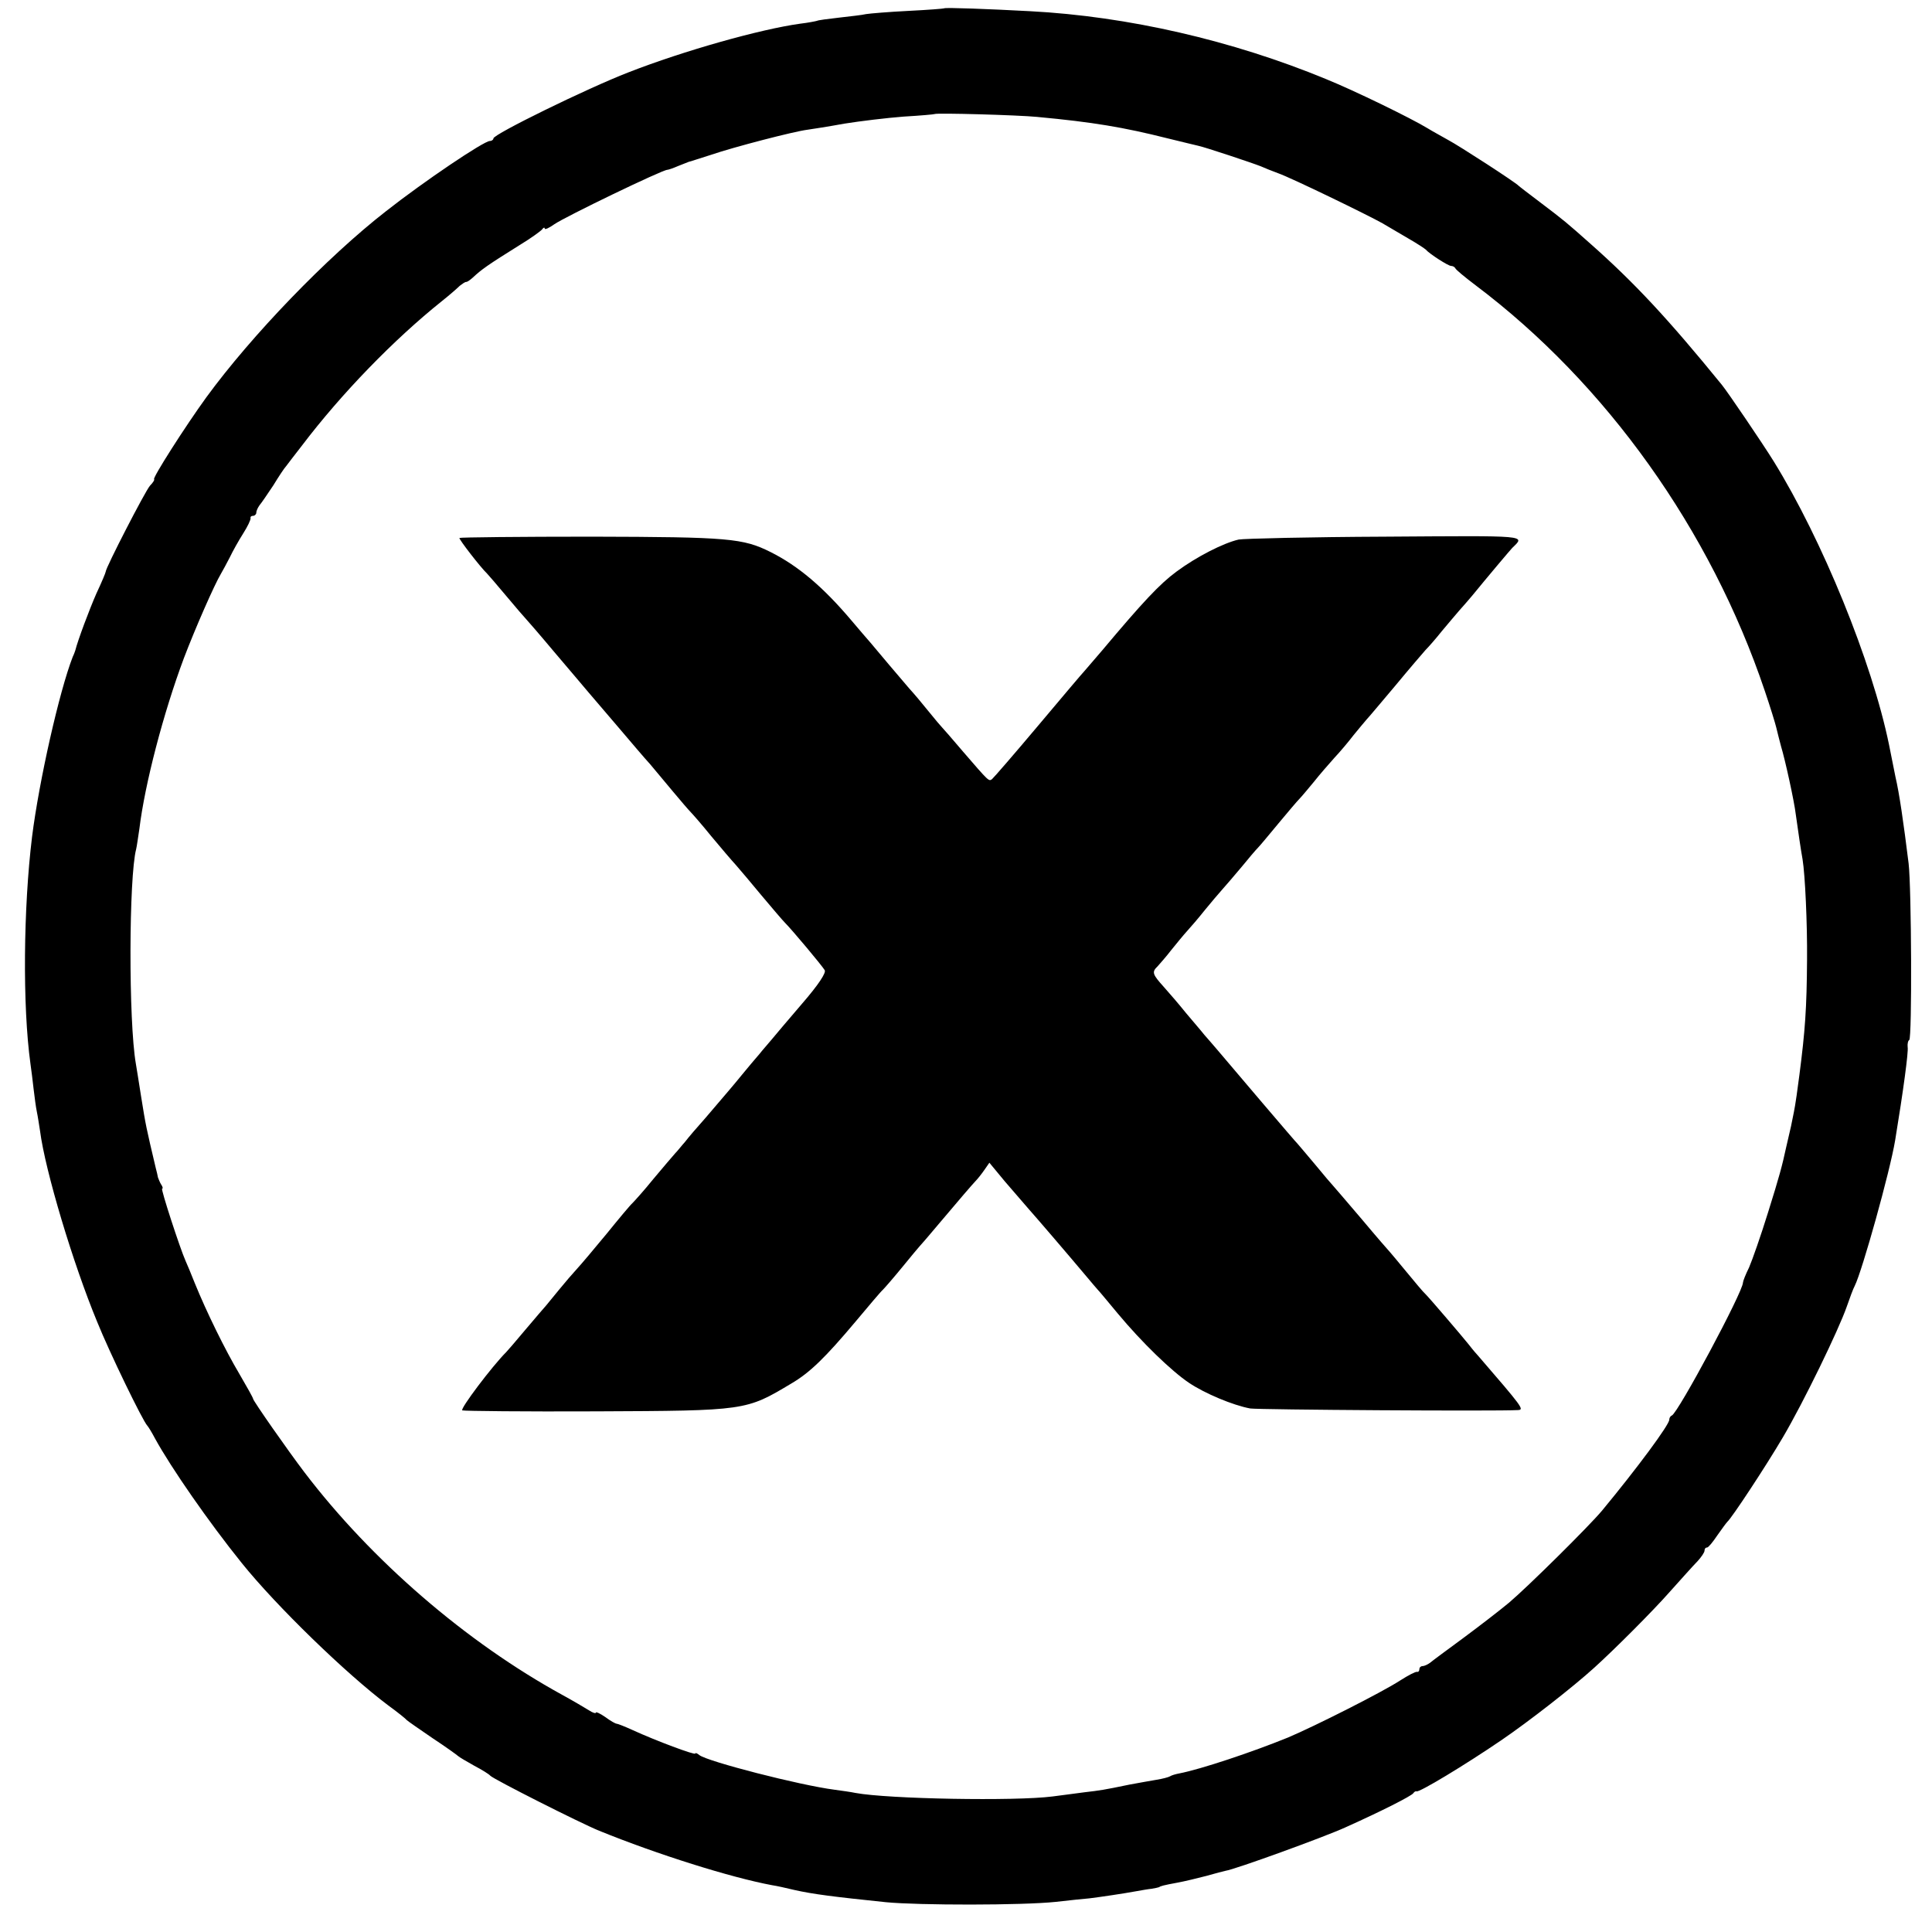
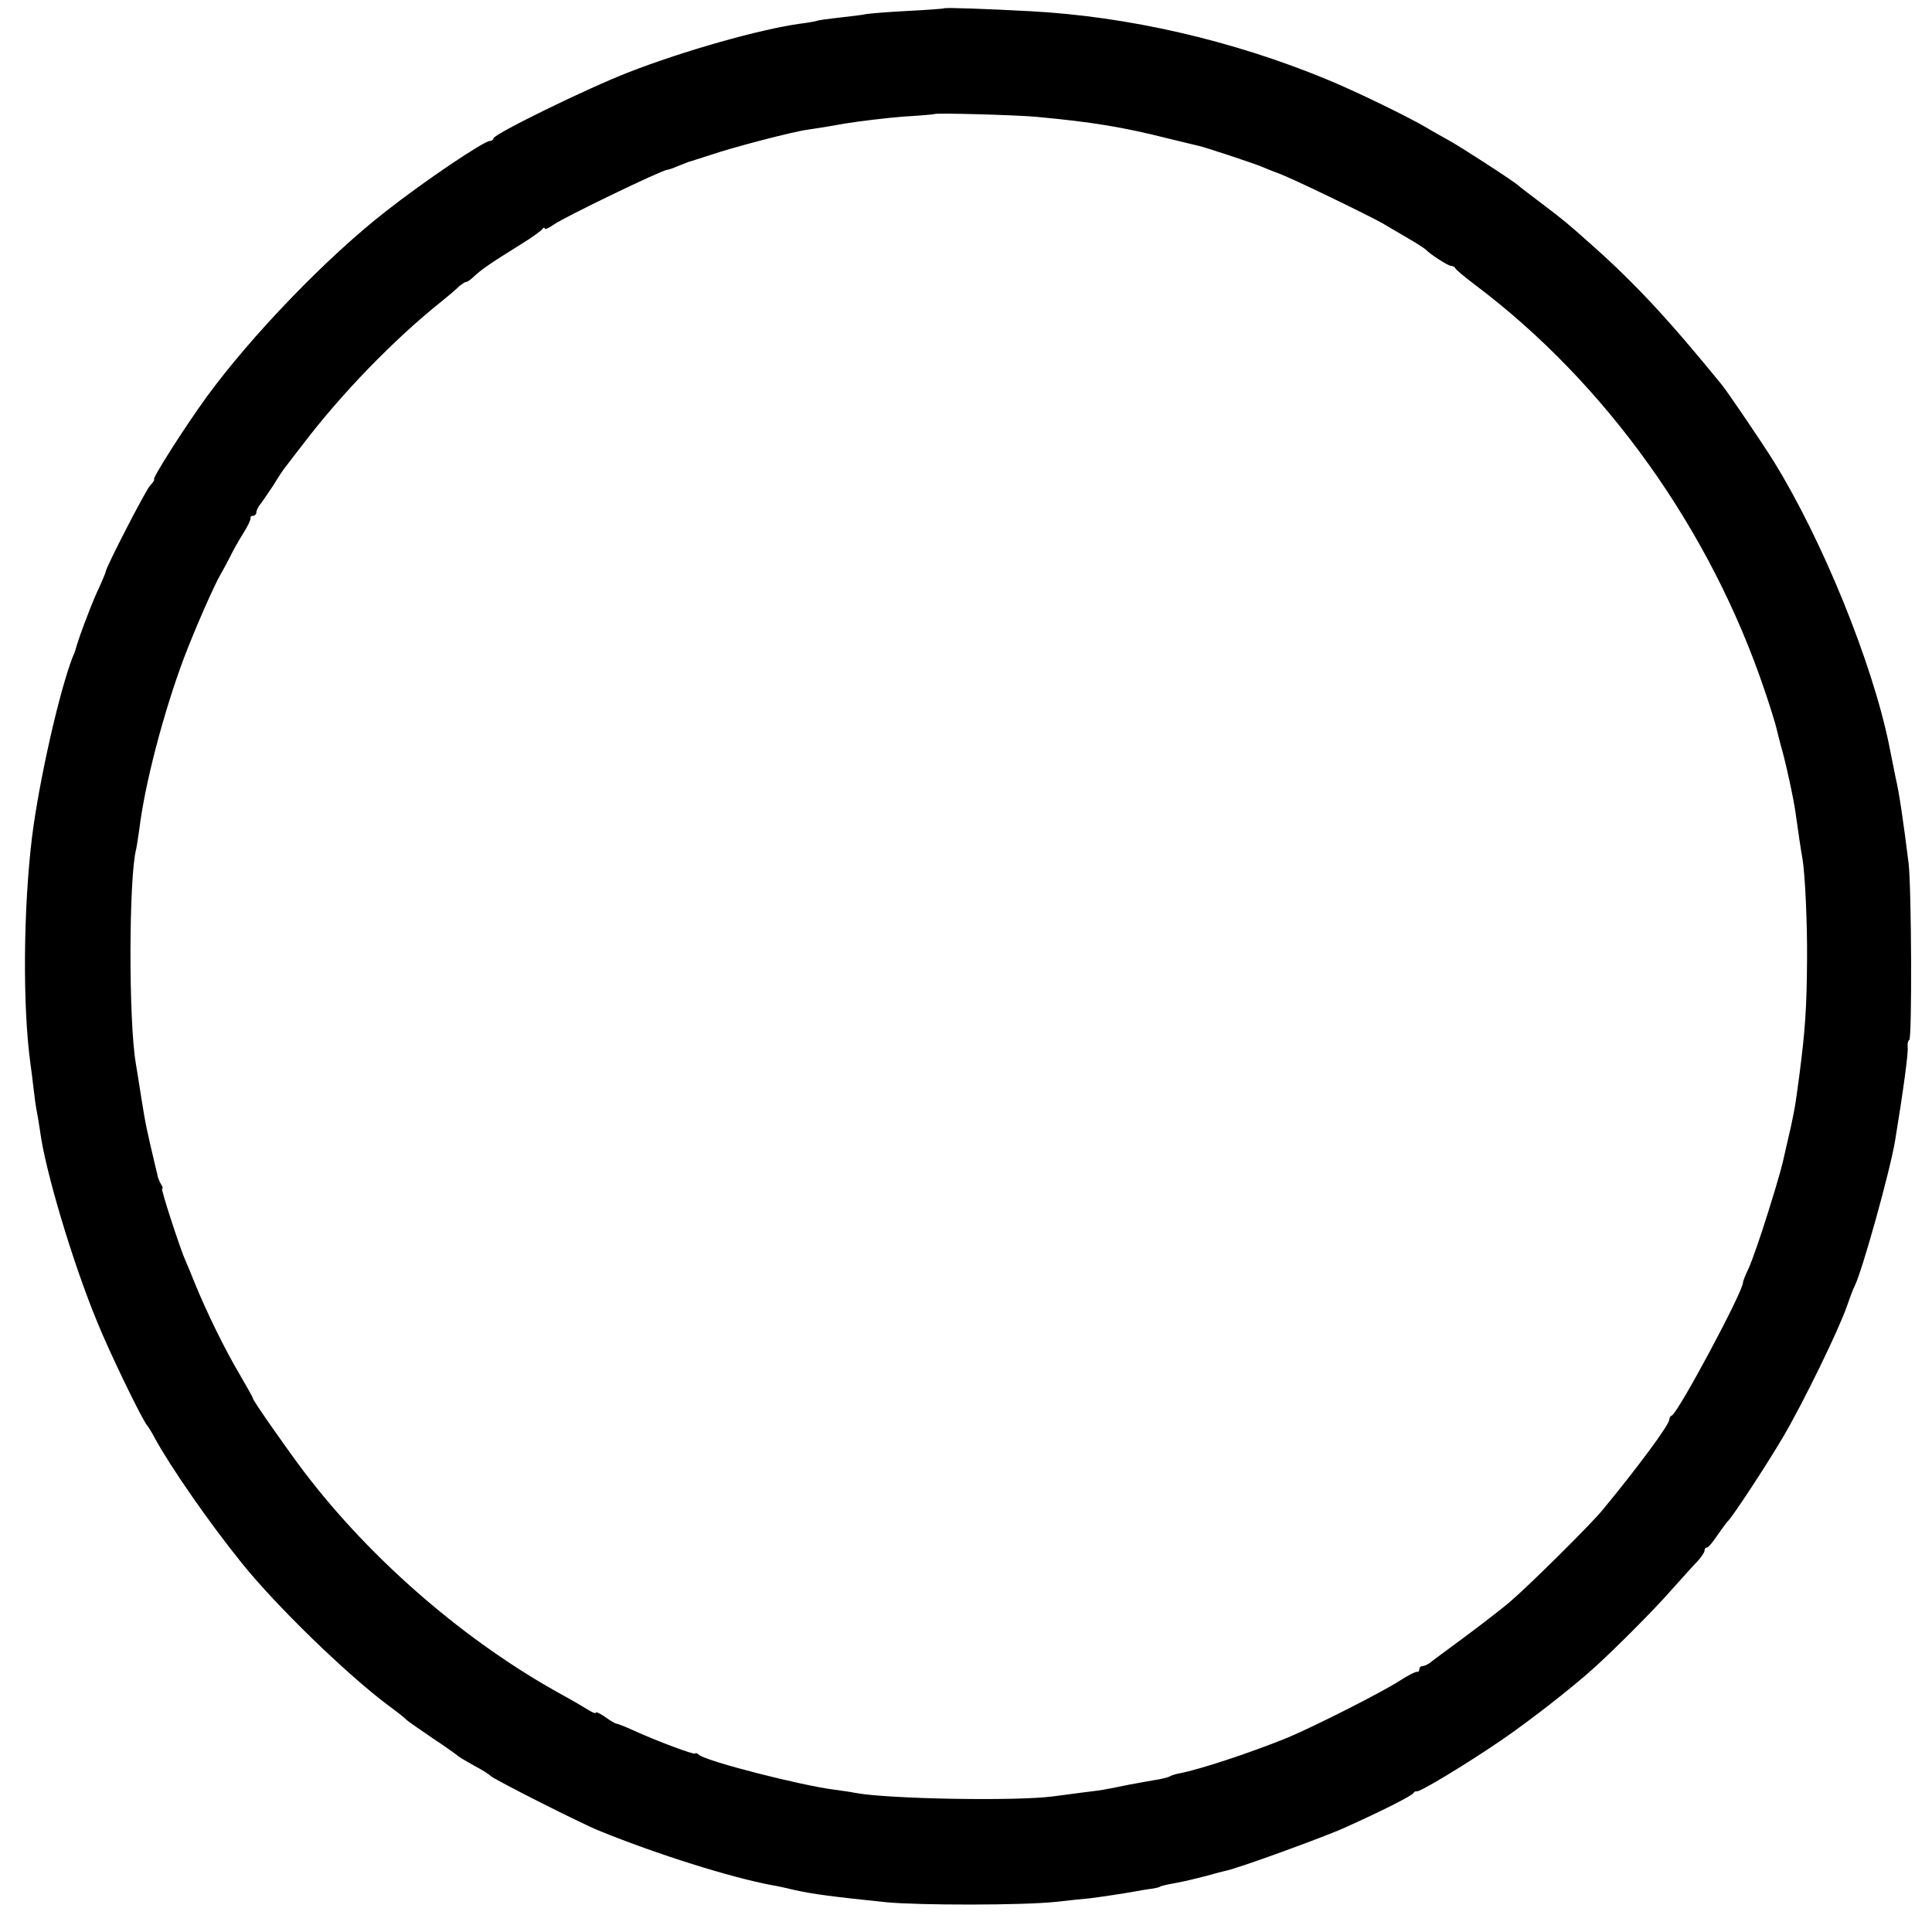
<svg xmlns="http://www.w3.org/2000/svg" version="1.0" width="603pt" height="603pt" viewBox="0 0 603 603" preserveAspectRatio="xMidYMid meet">
  <g transform="translate(0,603) scale(0.1,-0.1)" fill="#000000" stroke="none">
-     <path d="M2947 6004 c-1 -1 -51 -5 -112 -8 -60 -3 -120 -8 -132 -10 -12 -3 -50 -7 -84 -11 -35 -4 -66 -8 -69 -10 -3 -1 -27 -6 -53 -9 -123 -17 -362 -84 -536 -152 -129 -50 -421 -193 -421 -206 0 -4 -5 -8 -11 -8 -19 0 -207 -127 -324 -219 -185 -144 -420 -388 -561 -581 -66 -91 -170 -254 -163 -256 2 -1 -3 -10 -13 -20 -15 -17 -138 -256 -138 -268 0 -3 -13 -34 -29 -68 -22 -50 -58 -146 -66 -178 -1 -3 -4 -12 -8 -20 -42 -108 -105 -387 -127 -562 -27 -221 -30 -527 -5 -708 3 -19 7 -55 10 -80 3 -25 7 -56 10 -70 3 -14 7 -41 10 -60 16 -124 103 -414 178 -595 39 -97 143 -311 157 -325 3 -3 14 -21 24 -40 50 -91 167 -260 271 -389 107 -133 325 -345 457 -444 29 -21 55 -42 58 -46 3 -3 39 -28 80 -56 41 -27 77 -53 80 -56 3 -3 25 -16 50 -30 25 -13 47 -27 50 -31 8 -10 281 -148 340 -172 182 -74 411 -146 540 -170 14 -2 45 -9 70 -15 58 -13 121 -21 285 -38 103 -10 426 -10 530 1 44 5 91 10 105 11 33 4 107 15 145 22 17 3 39 7 50 8 11 2 21 4 23 5 3 3 13 6 57 14 22 4 63 14 90 21 28 8 55 15 60 16 29 4 307 105 373 135 116 52 206 98 213 107 3 5 8 7 10 6 7 -5 151 82 264 159 88 60 225 167 291 227 62 56 182 176 234 235 36 40 75 84 88 97 12 13 22 28 22 33 0 6 3 10 8 10 4 0 18 17 32 38 14 20 28 39 31 42 14 12 120 173 173 263 65 110 175 337 200 409 9 26 20 56 25 65 23 46 110 357 126 454 25 152 42 277 39 291 -1 10 1 20 5 22 9 6 7 475 -2 551 -16 129 -29 219 -41 270 -2 11 -11 56 -20 100 -53 259 -209 641 -360 885 -34 55 -144 217 -162 239 -167 205 -272 318 -411 441 -72 64 -80 71 -158 130 -33 25 -62 47 -65 50 -10 11 -186 125 -220 143 -19 11 -49 27 -65 37 -51 31 -225 116 -316 153 -293 121 -619 196 -924 212 -130 7 -265 12 -268 9z m291 -339 c172 -16 268 -32 407 -67 44 -11 87 -21 95 -23 20 -4 170 -54 195 -64 11 -5 36 -15 55 -22 40 -14 279 -130 325 -156 17 -10 53 -31 80 -47 28 -16 52 -32 55 -35 11 -13 70 -51 79 -51 5 0 11 -3 13 -7 2 -5 30 -28 63 -53 408 -307 734 -764 903 -1266 17 -50 33 -102 36 -115 3 -13 10 -40 15 -59 12 -39 41 -170 46 -213 7 -50 16 -112 21 -139 8 -49 15 -202 14 -313 -1 -153 -6 -222 -24 -361 -4 -27 -8 -62 -11 -79 -2 -16 -9 -52 -15 -80 -6 -27 -13 -57 -15 -65 -13 -60 -21 -90 -57 -205 -22 -71 -49 -148 -59 -171 -11 -22 -19 -43 -19 -47 0 -29 -202 -406 -222 -415 -5 -2 -8 -8 -8 -13 0 -16 -100 -151 -210 -284 -41 -49 -231 -237 -290 -287 -30 -25 -95 -75 -145 -112 -49 -36 -95 -70 -102 -76 -7 -5 -17 -10 -23 -10 -5 0 -10 -4 -10 -10 0 -5 -3 -9 -7 -8 -5 1 -28 -11 -53 -27 -57 -37 -265 -142 -350 -178 -113 -46 -272 -99 -339 -112 -11 -2 -25 -6 -29 -9 -5 -3 -24 -8 -43 -11 -19 -3 -56 -10 -84 -15 -82 -17 -90 -18 -141 -24 -27 -4 -71 -9 -99 -13 -117 -15 -512 -8 -615 11 -14 3 -43 7 -65 10 -109 14 -396 88 -422 108 -7 6 -13 8 -13 5 0 -6 -123 40 -195 73 -24 11 -47 20 -50 20 -4 0 -20 9 -36 21 -16 11 -29 17 -29 14 0 -4 -10 -1 -22 7 -13 8 -50 30 -83 48 -299 164 -595 419 -805 695 -51 67 -160 223 -160 229 0 3 -19 37 -43 78 -44 74 -102 192 -139 283 -11 28 -24 59 -29 70 -17 38 -78 225 -73 225 3 0 2 6 -3 13 -4 6 -8 17 -10 22 -1 6 -4 19 -7 30 -30 127 -31 131 -46 225 -6 41 -14 86 -16 100 -23 132 -22 583 1 670 2 8 6 37 10 63 17 140 75 362 139 533 35 92 95 229 116 264 5 8 17 31 27 50 9 19 28 53 42 75 14 22 24 43 23 48 -1 4 2 7 8 7 5 0 10 5 10 10 0 6 5 16 10 23 6 7 25 35 43 62 17 28 35 55 40 60 4 6 27 35 50 65 123 162 286 330 436 450 24 19 49 41 56 48 8 6 16 12 20 12 4 0 12 6 20 13 29 27 46 39 150 104 33 20 63 42 67 47 4 6 8 7 8 3 0 -5 13 1 30 13 33 23 337 170 353 170 3 0 18 5 34 12 15 6 30 12 33 13 3 0 34 11 70 22 70 24 259 73 300 78 14 2 66 10 115 19 50 8 133 18 185 22 52 3 96 7 97 8 5 4 259 -3 321 -9z" />
-     <path d="M1434 4351 c-3 -3 66 -92 86 -111 3 -3 30 -34 60 -70 30 -36 57 -67 60 -70 3 -3 44 -50 90 -105 47 -55 94 -111 106 -125 12 -14 54 -63 94 -110 40 -47 84 -99 99 -115 14 -17 46 -55 71 -85 25 -30 50 -59 56 -65 5 -5 35 -39 64 -75 30 -36 64 -76 77 -90 12 -14 48 -56 80 -95 32 -38 65 -77 73 -85 22 -22 115 -133 124 -148 5 -8 -19 -45 -71 -105 -43 -50 -86 -101 -95 -112 -9 -11 -27 -31 -38 -45 -12 -14 -36 -42 -53 -63 -35 -43 -47 -56 -115 -136 -26 -29 -55 -63 -64 -75 -10 -11 -23 -28 -31 -36 -7 -8 -38 -44 -68 -80 -29 -36 -59 -69 -65 -75 -6 -5 -42 -48 -80 -95 -38 -46 -80 -96 -93 -110 -13 -14 -37 -42 -55 -64 -17 -21 -35 -43 -41 -50 -5 -6 -35 -40 -65 -76 -30 -36 -57 -67 -60 -70 -44 -44 -146 -179 -137 -182 7 -2 194 -4 417 -3 469 2 468 2 610 87 58 34 106 81 201 194 41 49 79 94 85 99 6 6 33 37 60 70 27 33 51 62 54 65 3 3 30 34 60 70 70 83 102 120 115 134 6 6 18 21 27 34 l16 23 48 -58 c27 -31 61 -71 76 -88 25 -28 121 -140 179 -209 13 -16 29 -34 34 -40 6 -6 34 -40 64 -76 75 -90 167 -179 222 -216 49 -33 137 -70 191 -80 25 -4 768 -9 836 -5 20 1 14 9 -125 170 -13 14 -26 31 -30 36 -20 25 -120 142 -133 155 -9 8 -35 40 -60 70 -25 30 -47 57 -50 60 -3 3 -44 50 -90 105 -47 55 -87 102 -90 105 -3 3 -28 32 -55 65 -28 33 -52 62 -55 65 -5 4 -203 237 -252 295 -9 11 -27 31 -39 45 -11 14 -38 45 -58 69 -20 25 -51 61 -68 80 -36 40 -39 47 -20 65 6 7 26 29 42 50 17 21 39 48 50 60 11 12 36 41 55 65 19 23 44 53 55 65 11 12 38 44 60 70 22 27 45 54 52 61 6 6 35 41 64 76 29 35 58 69 64 75 6 6 27 31 46 54 18 23 48 57 64 75 17 18 44 50 60 71 17 21 35 42 40 48 6 6 46 54 90 106 43 52 86 102 94 111 9 9 32 35 51 59 19 23 44 52 55 65 11 12 29 33 40 46 44 54 120 144 125 149 41 40 55 38 -397 35 -235 -1 -441 -6 -457 -9 -48 -11 -132 -54 -194 -100 -53 -39 -106 -96 -232 -246 -25 -29 -50 -58 -55 -64 -6 -6 -71 -83 -145 -171 -74 -88 -139 -163 -144 -167 -10 -7 -9 -8 -91 87 -33 39 -62 72 -65 75 -3 3 -22 25 -42 50 -20 25 -47 57 -60 71 -13 15 -41 48 -63 74 -22 26 -48 57 -58 69 -10 11 -37 43 -60 70 -88 104 -166 170 -252 213 -86 43 -130 47 -558 48 -225 0 -410 -2 -413 -4z" />
+     <path d="M2947 6004 c-1 -1 -51 -5 -112 -8 -60 -3 -120 -8 -132 -10 -12 -3 -50 -7 -84 -11 -35 -4 -66 -8 -69 -10 -3 -1 -27 -6 -53 -9 -123 -17 -362 -84 -536 -152 -129 -50 -421 -193 -421 -206 0 -4 -5 -8 -11 -8 -19 0 -207 -127 -324 -219 -185 -144 -420 -388 -561 -581 -66 -91 -170 -254 -163 -256 2 -1 -3 -10 -13 -20 -15 -17 -138 -256 -138 -268 0 -3 -13 -34 -29 -68 -22 -50 -58 -146 -66 -178 -1 -3 -4 -12 -8 -20 -42 -108 -105 -387 -127 -562 -27 -221 -30 -527 -5 -708 3 -19 7 -55 10 -80 3 -25 7 -56 10 -70 3 -14 7 -41 10 -60 16 -124 103 -414 178 -595 39 -97 143 -311 157 -325 3 -3 14 -21 24 -40 50 -91 167 -260 271 -389 107 -133 325 -345 457 -444 29 -21 55 -42 58 -46 3 -3 39 -28 80 -56 41 -27 77 -53 80 -56 3 -3 25 -16 50 -30 25 -13 47 -27 50 -31 8 -10 281 -148 340 -172 182 -74 411 -146 540 -170 14 -2 45 -9 70 -15 58 -13 121 -21 285 -38 103 -10 426 -10 530 1 44 5 91 10 105 11 33 4 107 15 145 22 17 3 39 7 50 8 11 2 21 4 23 5 3 3 13 6 57 14 22 4 63 14 90 21 28 8 55 15 60 16 29 4 307 105 373 135 116 52 206 98 213 107 3 5 8 7 10 6 7 -5 151 82 264 159 88 60 225 167 291 227 62 56 182 176 234 235 36 40 75 84 88 97 12 13 22 28 22 33 0 6 3 10 8 10 4 0 18 17 32 38 14 20 28 39 31 42 14 12 120 173 173 263 65 110 175 337 200 409 9 26 20 56 25 65 23 46 110 357 126 454 25 152 42 277 39 291 -1 10 1 20 5 22 9 6 7 475 -2 551 -16 129 -29 219 -41 270 -2 11 -11 56 -20 100 -53 259 -209 641 -360 885 -34 55 -144 217 -162 239 -167 205 -272 318 -411 441 -72 64 -80 71 -158 130 -33 25 -62 47 -65 50 -10 11 -186 125 -220 143 -19 11 -49 27 -65 37 -51 31 -225 116 -316 153 -293 121 -619 196 -924 212 -130 7 -265 12 -268 9m291 -339 c172 -16 268 -32 407 -67 44 -11 87 -21 95 -23 20 -4 170 -54 195 -64 11 -5 36 -15 55 -22 40 -14 279 -130 325 -156 17 -10 53 -31 80 -47 28 -16 52 -32 55 -35 11 -13 70 -51 79 -51 5 0 11 -3 13 -7 2 -5 30 -28 63 -53 408 -307 734 -764 903 -1266 17 -50 33 -102 36 -115 3 -13 10 -40 15 -59 12 -39 41 -170 46 -213 7 -50 16 -112 21 -139 8 -49 15 -202 14 -313 -1 -153 -6 -222 -24 -361 -4 -27 -8 -62 -11 -79 -2 -16 -9 -52 -15 -80 -6 -27 -13 -57 -15 -65 -13 -60 -21 -90 -57 -205 -22 -71 -49 -148 -59 -171 -11 -22 -19 -43 -19 -47 0 -29 -202 -406 -222 -415 -5 -2 -8 -8 -8 -13 0 -16 -100 -151 -210 -284 -41 -49 -231 -237 -290 -287 -30 -25 -95 -75 -145 -112 -49 -36 -95 -70 -102 -76 -7 -5 -17 -10 -23 -10 -5 0 -10 -4 -10 -10 0 -5 -3 -9 -7 -8 -5 1 -28 -11 -53 -27 -57 -37 -265 -142 -350 -178 -113 -46 -272 -99 -339 -112 -11 -2 -25 -6 -29 -9 -5 -3 -24 -8 -43 -11 -19 -3 -56 -10 -84 -15 -82 -17 -90 -18 -141 -24 -27 -4 -71 -9 -99 -13 -117 -15 -512 -8 -615 11 -14 3 -43 7 -65 10 -109 14 -396 88 -422 108 -7 6 -13 8 -13 5 0 -6 -123 40 -195 73 -24 11 -47 20 -50 20 -4 0 -20 9 -36 21 -16 11 -29 17 -29 14 0 -4 -10 -1 -22 7 -13 8 -50 30 -83 48 -299 164 -595 419 -805 695 -51 67 -160 223 -160 229 0 3 -19 37 -43 78 -44 74 -102 192 -139 283 -11 28 -24 59 -29 70 -17 38 -78 225 -73 225 3 0 2 6 -3 13 -4 6 -8 17 -10 22 -1 6 -4 19 -7 30 -30 127 -31 131 -46 225 -6 41 -14 86 -16 100 -23 132 -22 583 1 670 2 8 6 37 10 63 17 140 75 362 139 533 35 92 95 229 116 264 5 8 17 31 27 50 9 19 28 53 42 75 14 22 24 43 23 48 -1 4 2 7 8 7 5 0 10 5 10 10 0 6 5 16 10 23 6 7 25 35 43 62 17 28 35 55 40 60 4 6 27 35 50 65 123 162 286 330 436 450 24 19 49 41 56 48 8 6 16 12 20 12 4 0 12 6 20 13 29 27 46 39 150 104 33 20 63 42 67 47 4 6 8 7 8 3 0 -5 13 1 30 13 33 23 337 170 353 170 3 0 18 5 34 12 15 6 30 12 33 13 3 0 34 11 70 22 70 24 259 73 300 78 14 2 66 10 115 19 50 8 133 18 185 22 52 3 96 7 97 8 5 4 259 -3 321 -9z" />
  </g>
</svg>